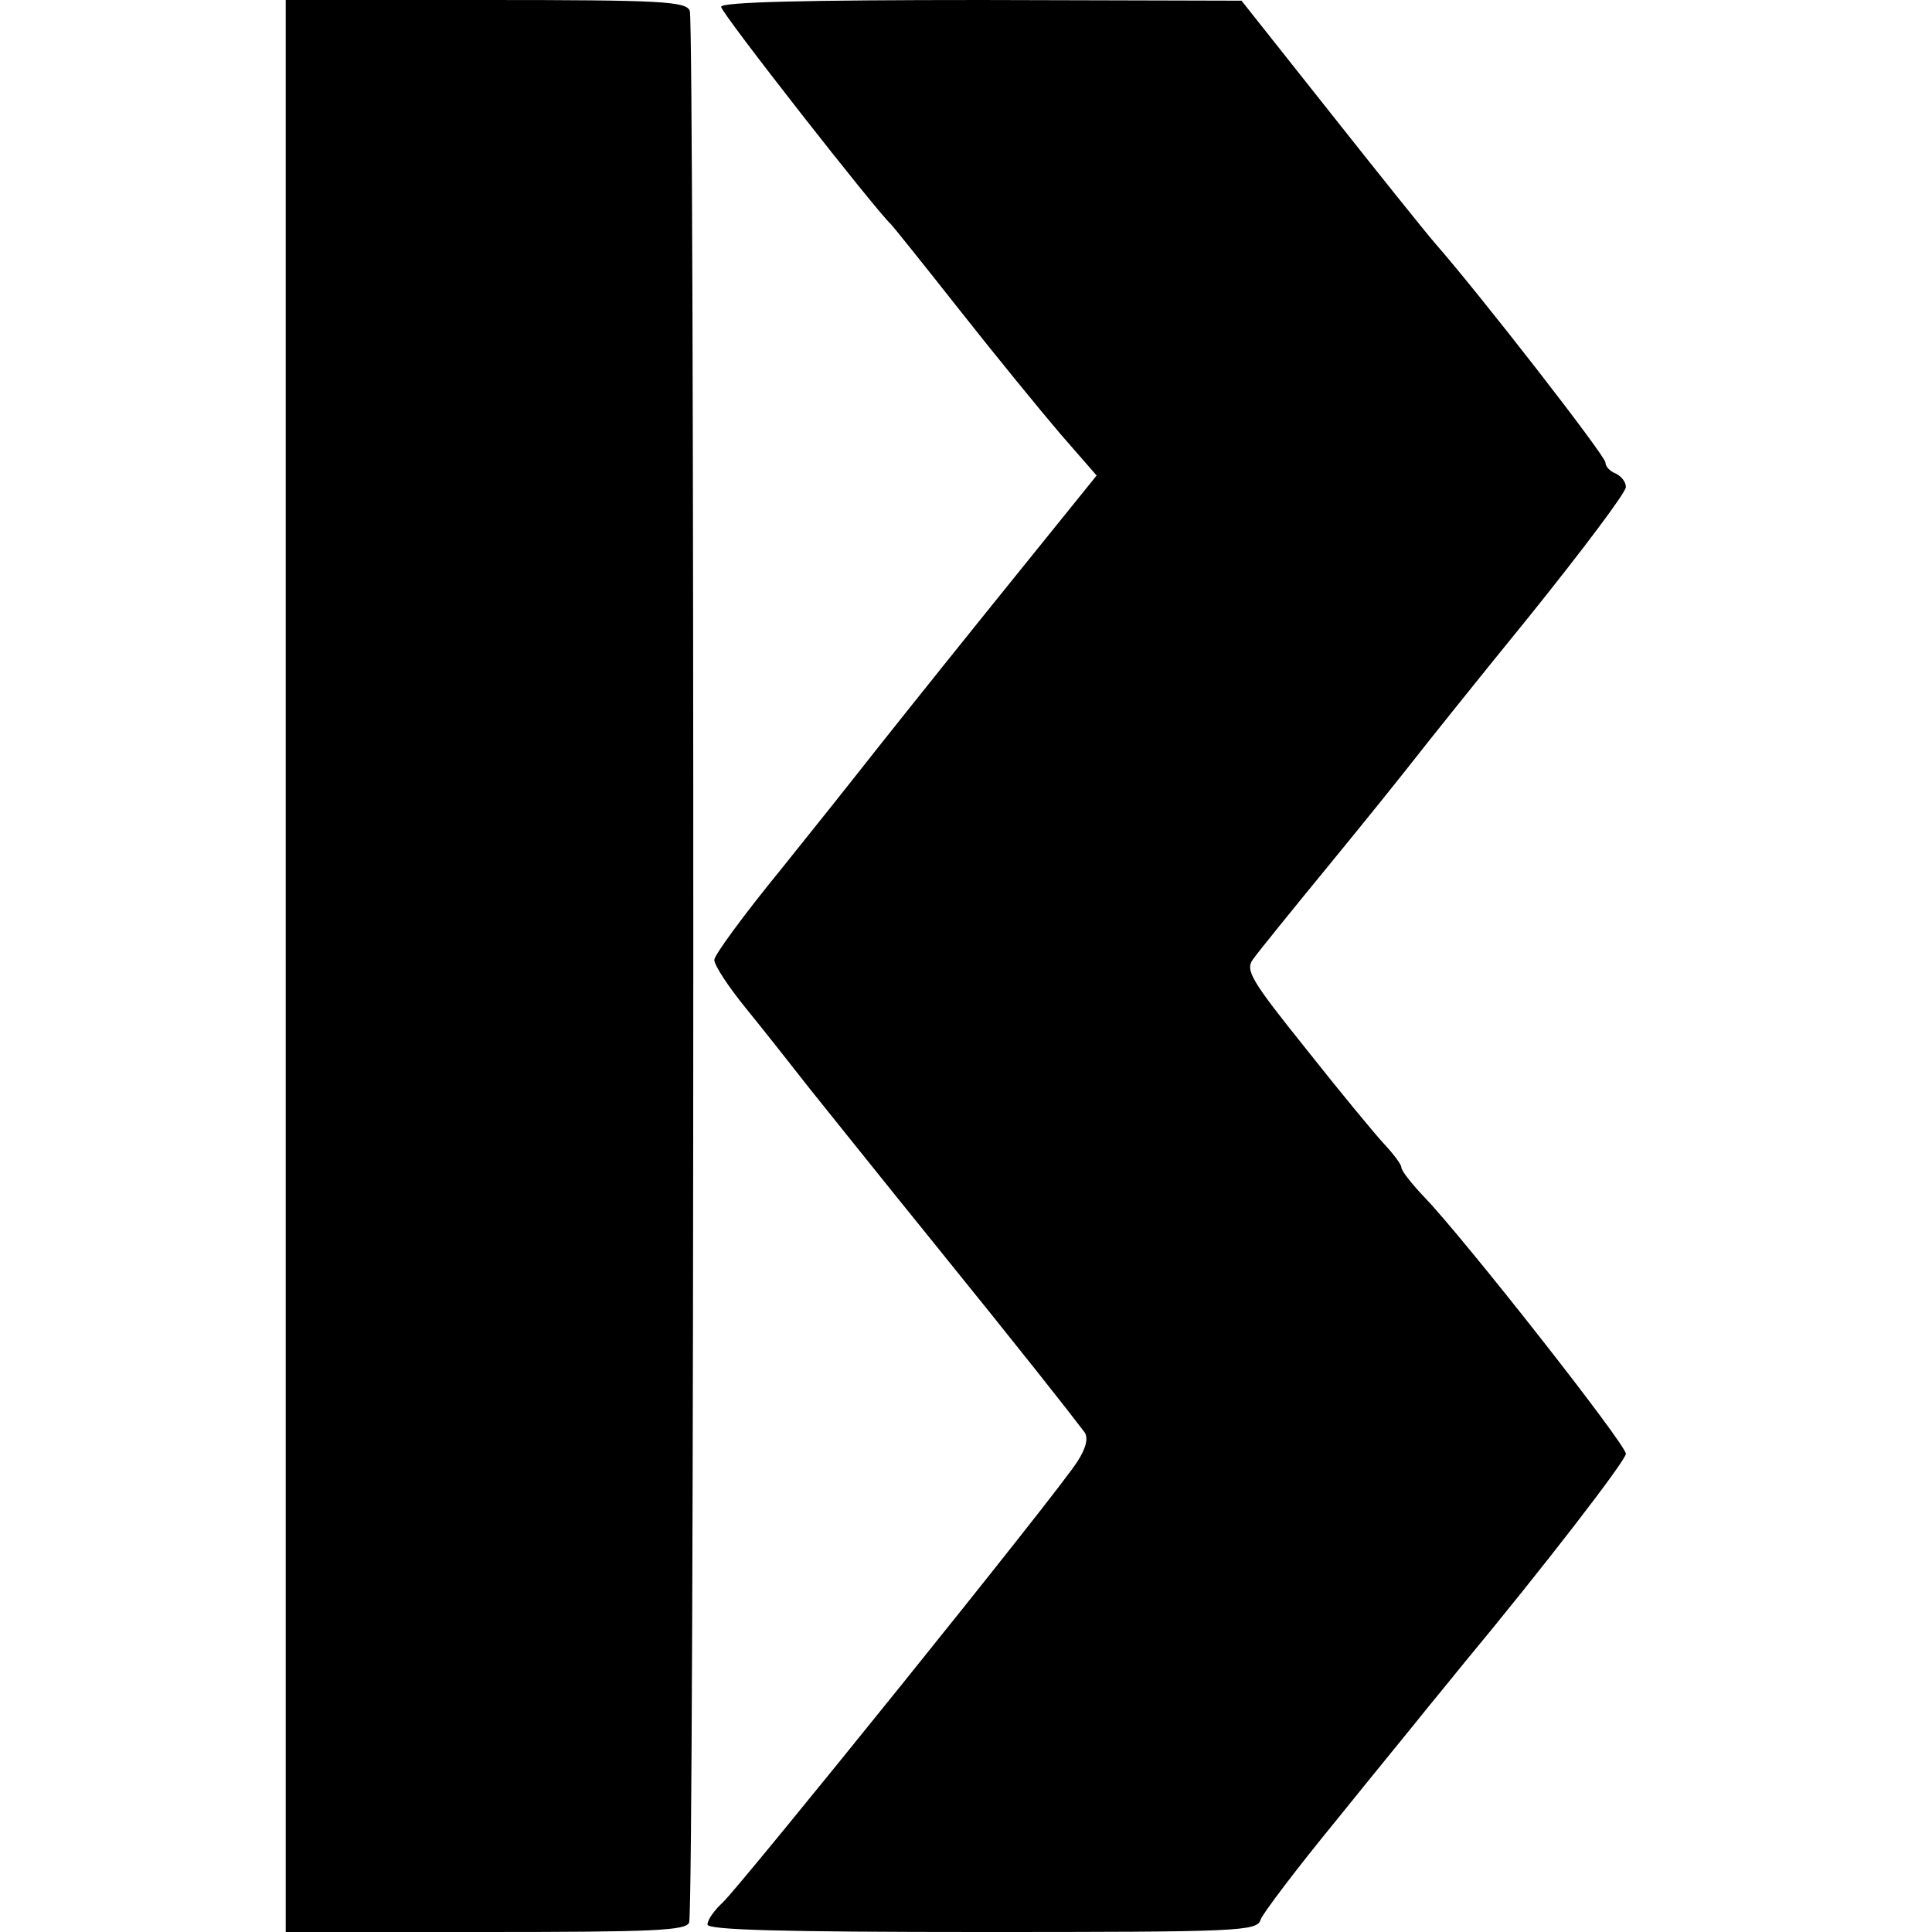
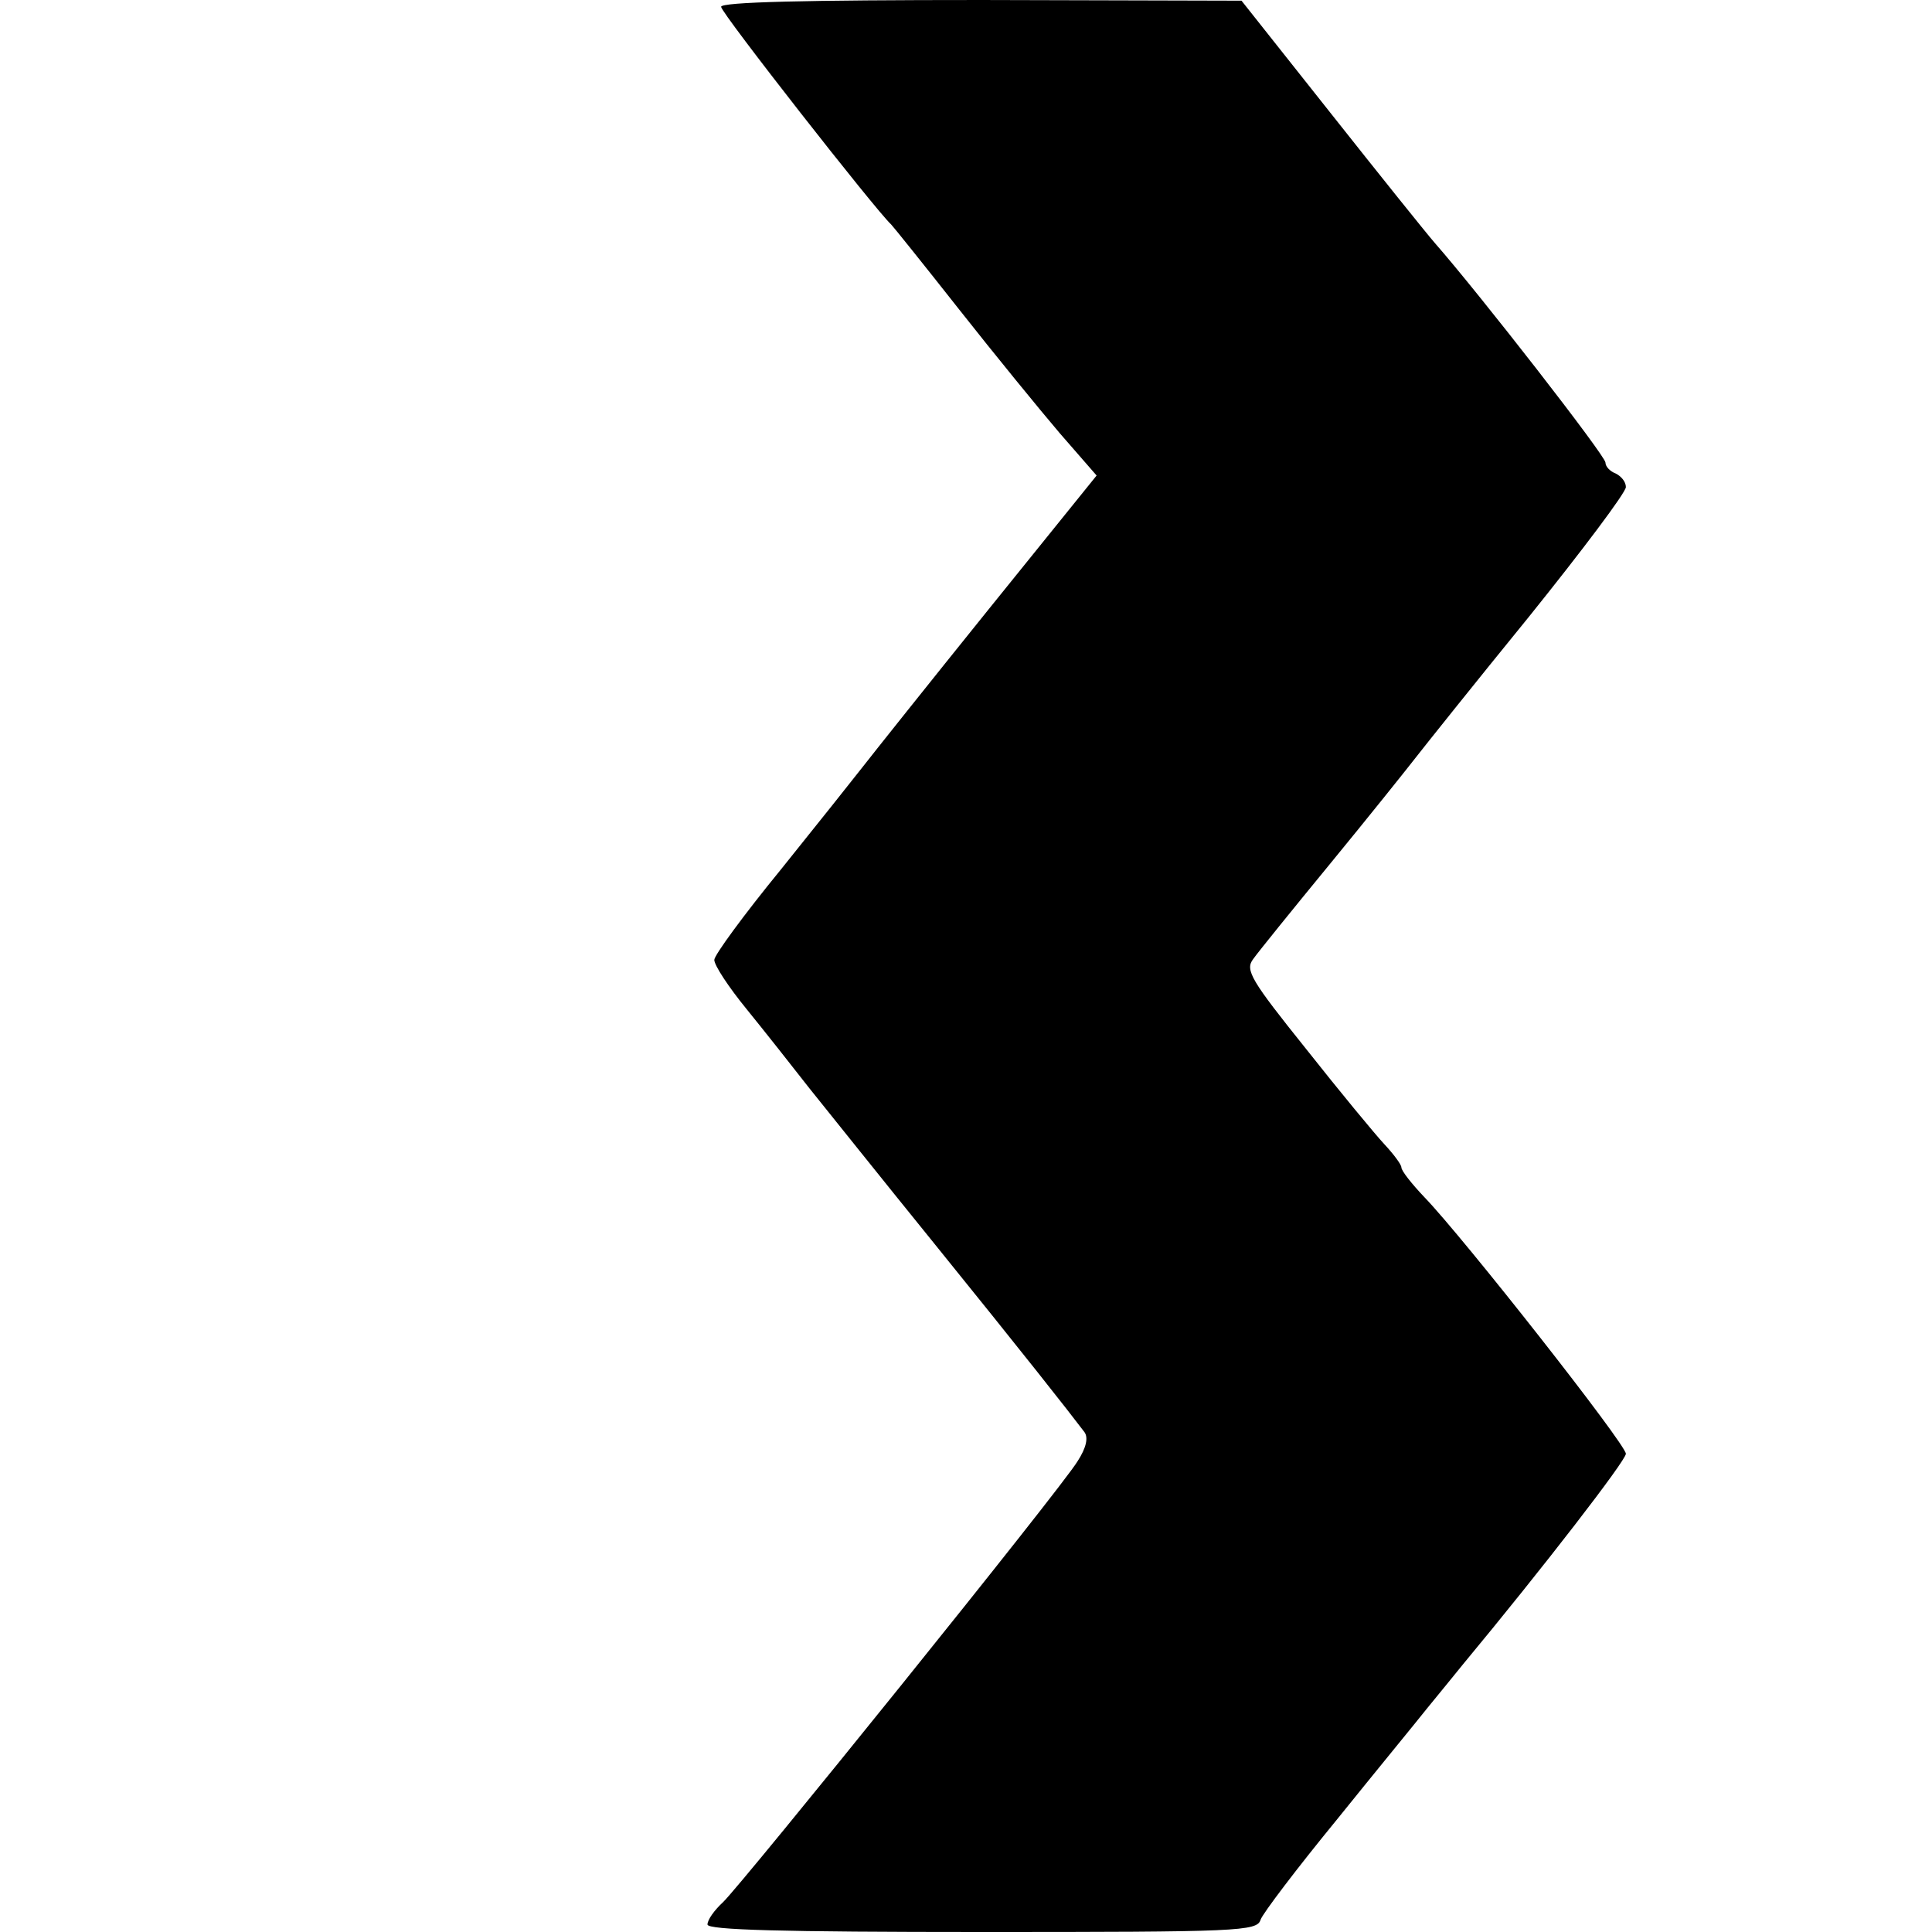
<svg xmlns="http://www.w3.org/2000/svg" version="1.0" width="284pt" height="284pt" viewBox="0 0 284 284" preserveAspectRatio="xMidYMid meet">
  <g transform="translate(0,284) scale(0.1,-0.1)" fill="#000000" stroke="none">
-     <path d="M420 1420 l0 -1420 294 0 c245 0 295 2 299 14 8 20 8 2791 1 2810 -5 14 -42 16 -300 16 l-294 0 0 -1420z" />
    <path d="M1060 2830 c0 -9 228 -300 250 -320 3 -3 48 -59 100 -125 52 -66 119 -148 148 -182 l54 -62 -159 -197 c-87 -108 -169 -211 -183 -229 -14 -18 -69 -87 -122 -153 -54 -66 -98 -126 -98 -133 0 -8 21 -40 48 -73 26 -32 67 -84 92 -116 25 -31 108 -135 185 -230 127 -157 194 -242 219 -275 6 -8 3 -23 -10 -43 -24 -40 -492 -620 -521 -648 -13 -12 -23 -26 -23 -33 0 -8 109 -11 404 -11 376 0 404 1 409 18 3 9 53 75 112 147 58 72 118 145 133 164 15 18 39 48 53 65 117 141 239 299 239 309 0 14 -239 318 -296 377 -19 20 -34 39 -34 44 0 4 -11 19 -25 34 -14 15 -66 78 -115 140 -81 101 -90 116 -78 132 7 10 58 73 113 140 55 67 111 137 125 155 14 18 89 112 168 209 78 97 142 182 142 190 0 8 -7 16 -15 20 -8 3 -15 10 -15 16 0 10 -186 249 -251 323 -13 15 -82 101 -154 192 l-130 164 -382 1 c-260 0 -383 -3 -383 -10z" />
  </g>
</svg>